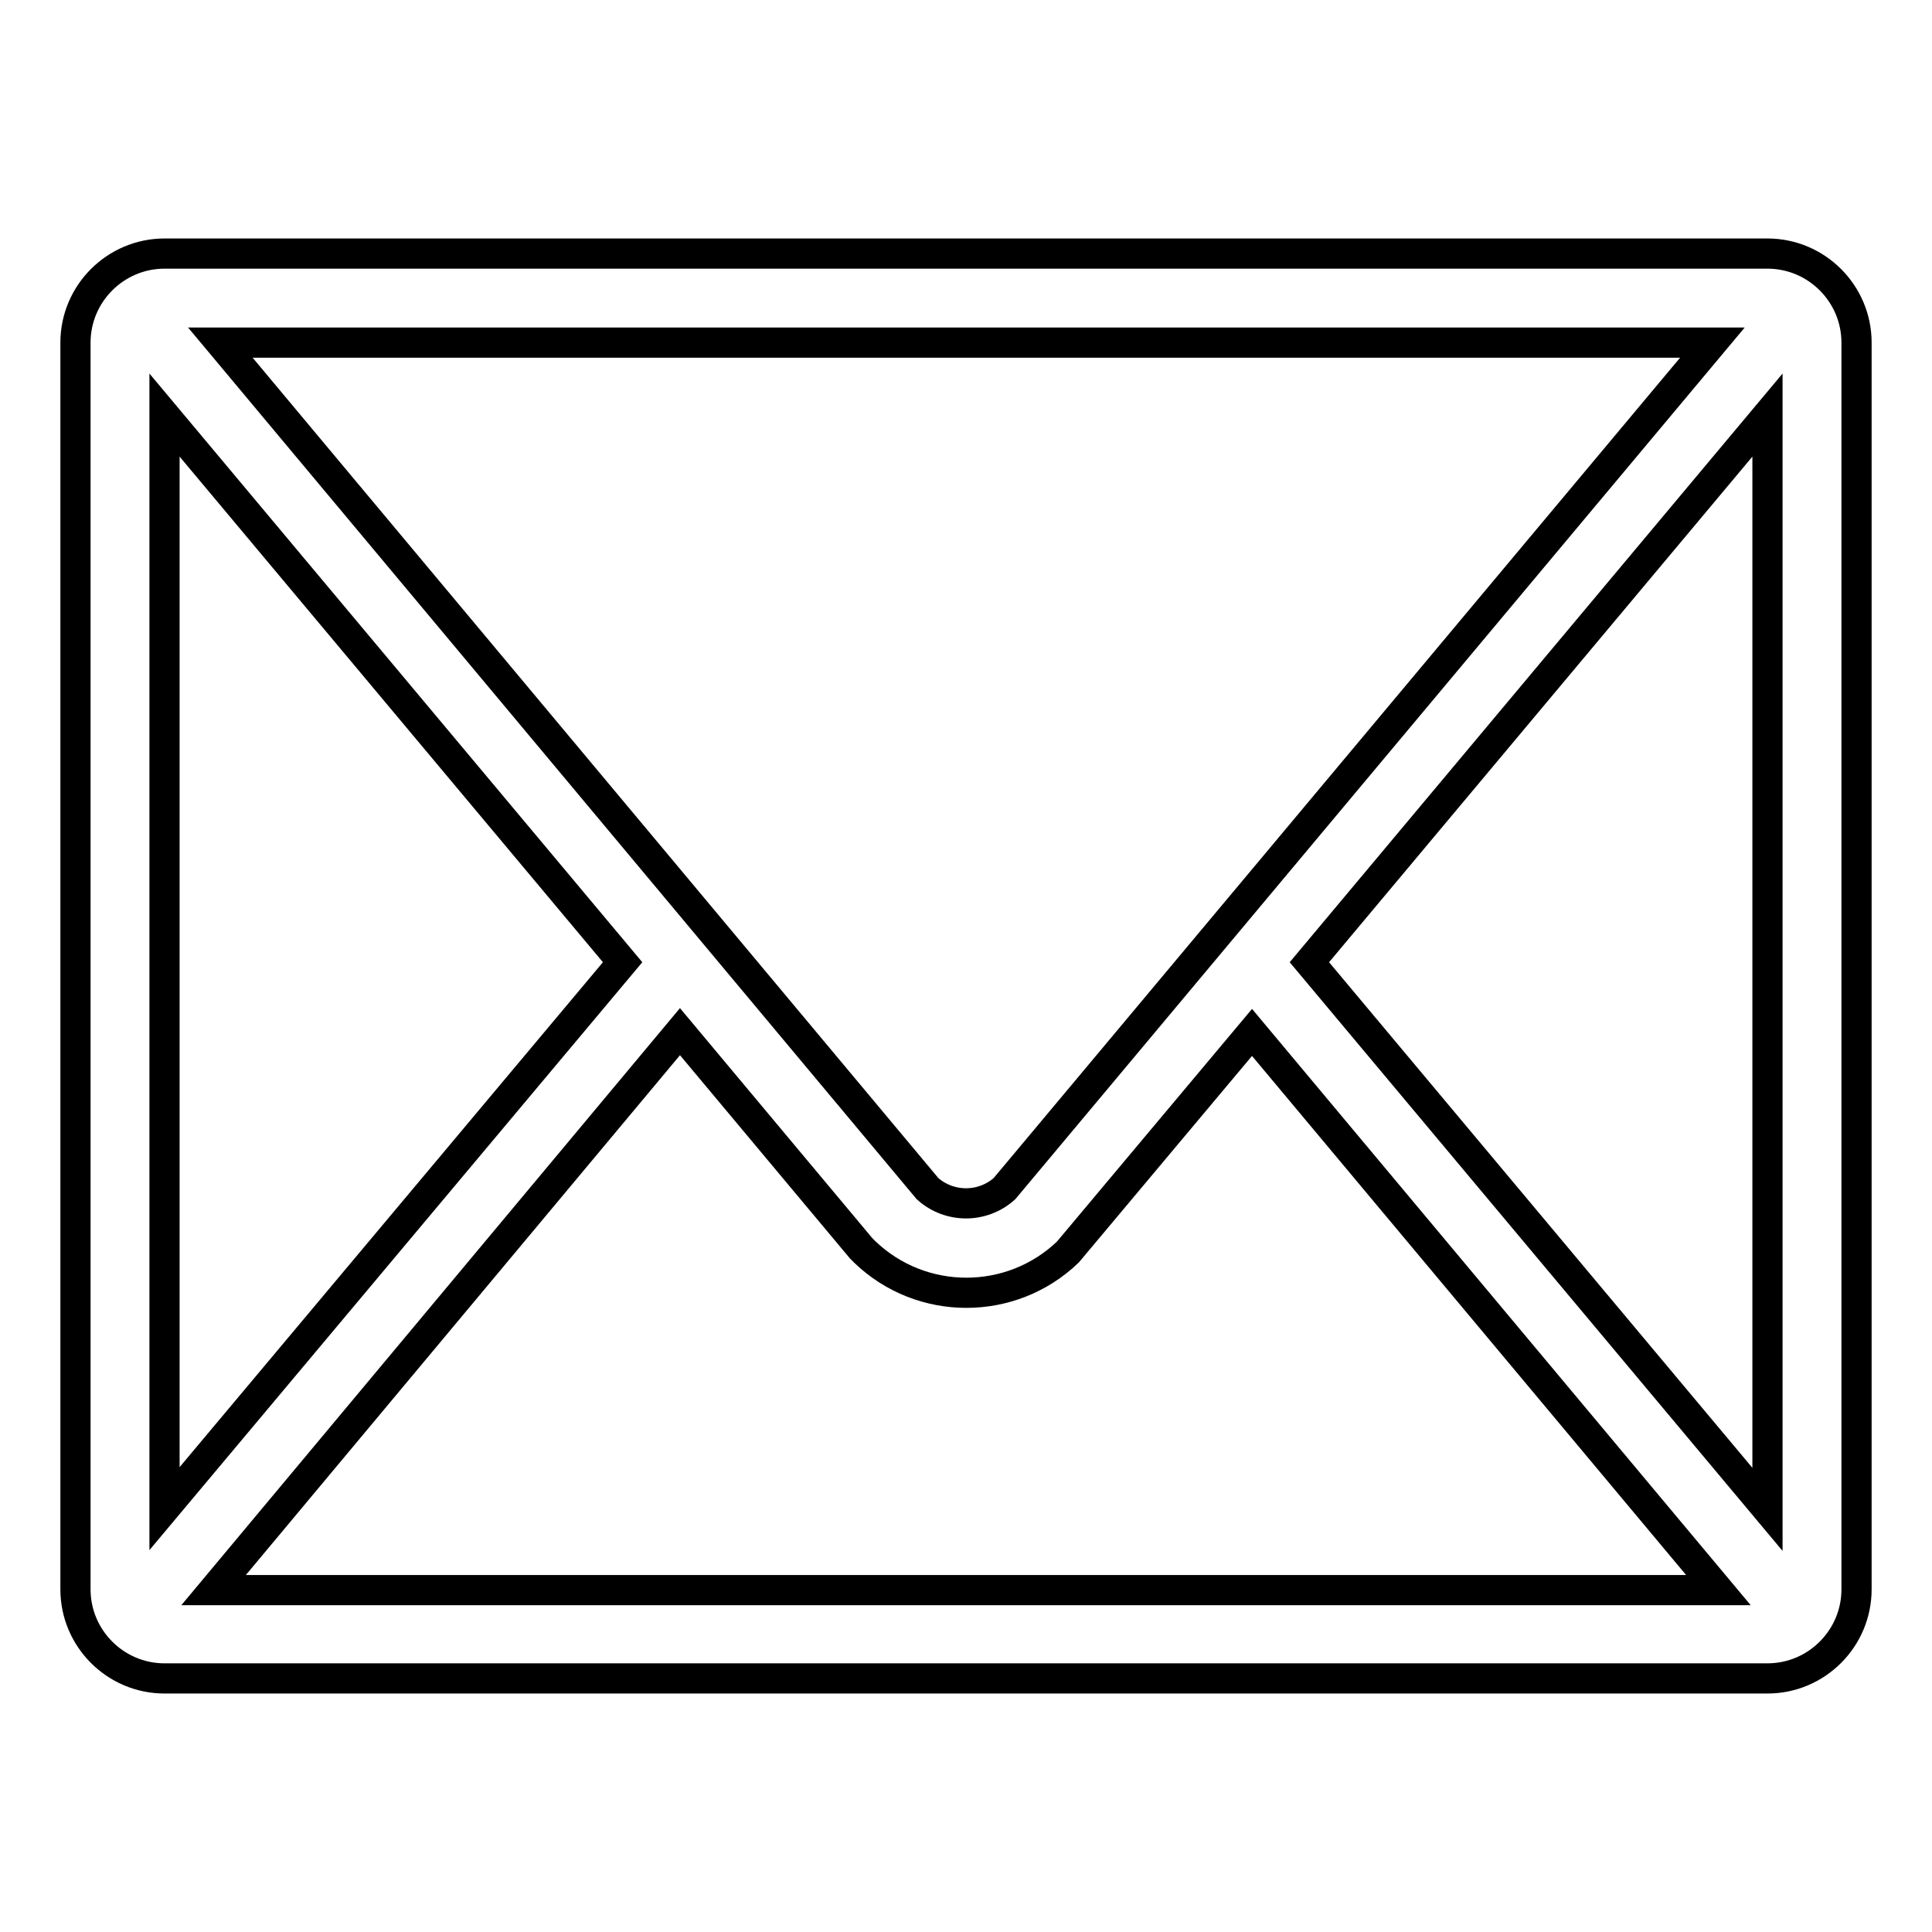
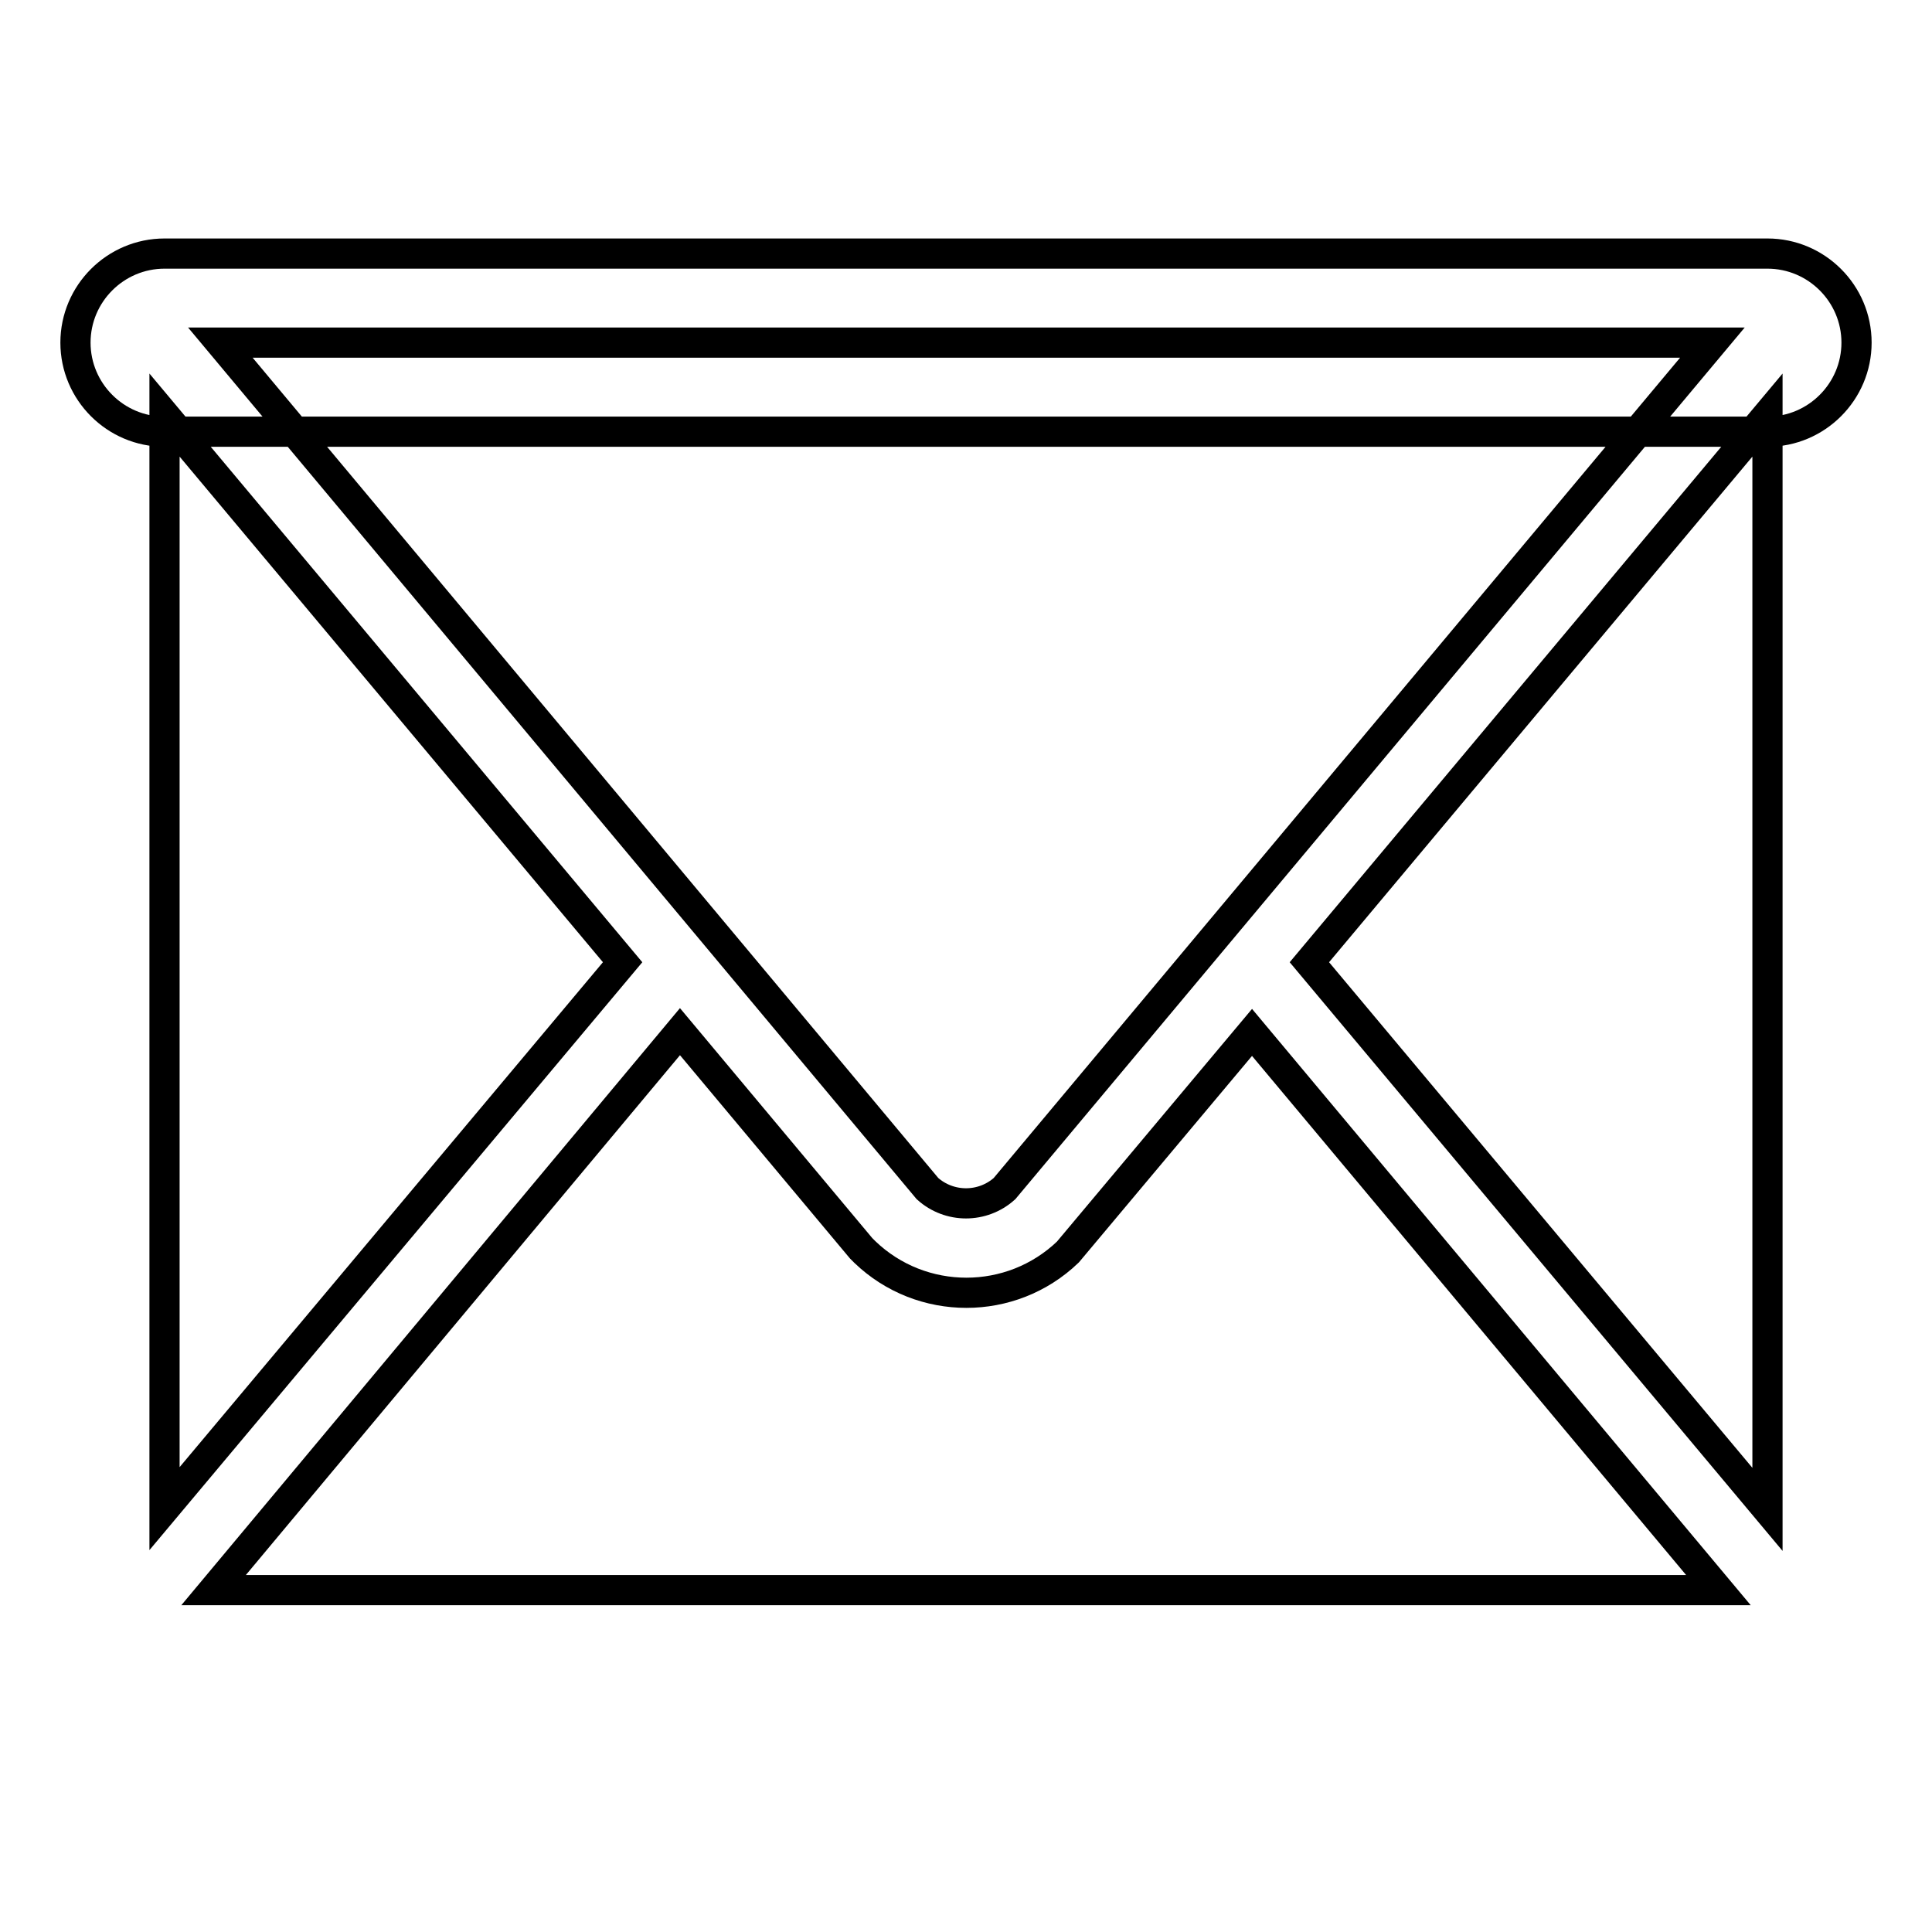
<svg xmlns="http://www.w3.org/2000/svg" version="1.1" x="0px" y="0px" viewBox="0 0 256 256" enable-background="new 0 0 256 256" xml:space="preserve">
  <g>
-     <path stroke-width="4" fill-opacity="0" stroke="#000000" d="M234.2,33.6H21.8c-6.5,0-11.8,5.3-11.8,11.8v165.2c0,6.5,5.3,11.8,11.8,11.8h212.4 c6.5,0,11.8-5.3,11.8-11.8V45.4C246,38.9,240.7,33.6,234.2,33.6z M133.1,157.5c-2.9,2.6-7.3,2.6-10.2,0L29.2,45.4h197.7 L133.1,157.5z M82.5,127.5l-60.7,72.4V55L82.5,127.5z M90.1,136.7l24,28.7l0.5,0.5c7.5,7.2,19.4,7.2,26.9,0l24.4-29.1l61.8,73.9 H28.3L90.1,136.7z M173.5,127.5L234.2,55v145L173.5,127.5z" />
+     <path stroke-width="4" fill-opacity="0" stroke="#000000" d="M234.2,33.6H21.8c-6.5,0-11.8,5.3-11.8,11.8c0,6.5,5.3,11.8,11.8,11.8h212.4 c6.5,0,11.8-5.3,11.8-11.8V45.4C246,38.9,240.7,33.6,234.2,33.6z M133.1,157.5c-2.9,2.6-7.3,2.6-10.2,0L29.2,45.4h197.7 L133.1,157.5z M82.5,127.5l-60.7,72.4V55L82.5,127.5z M90.1,136.7l24,28.7l0.5,0.5c7.5,7.2,19.4,7.2,26.9,0l24.4-29.1l61.8,73.9 H28.3L90.1,136.7z M173.5,127.5L234.2,55v145L173.5,127.5z" />
  </g>
</svg>